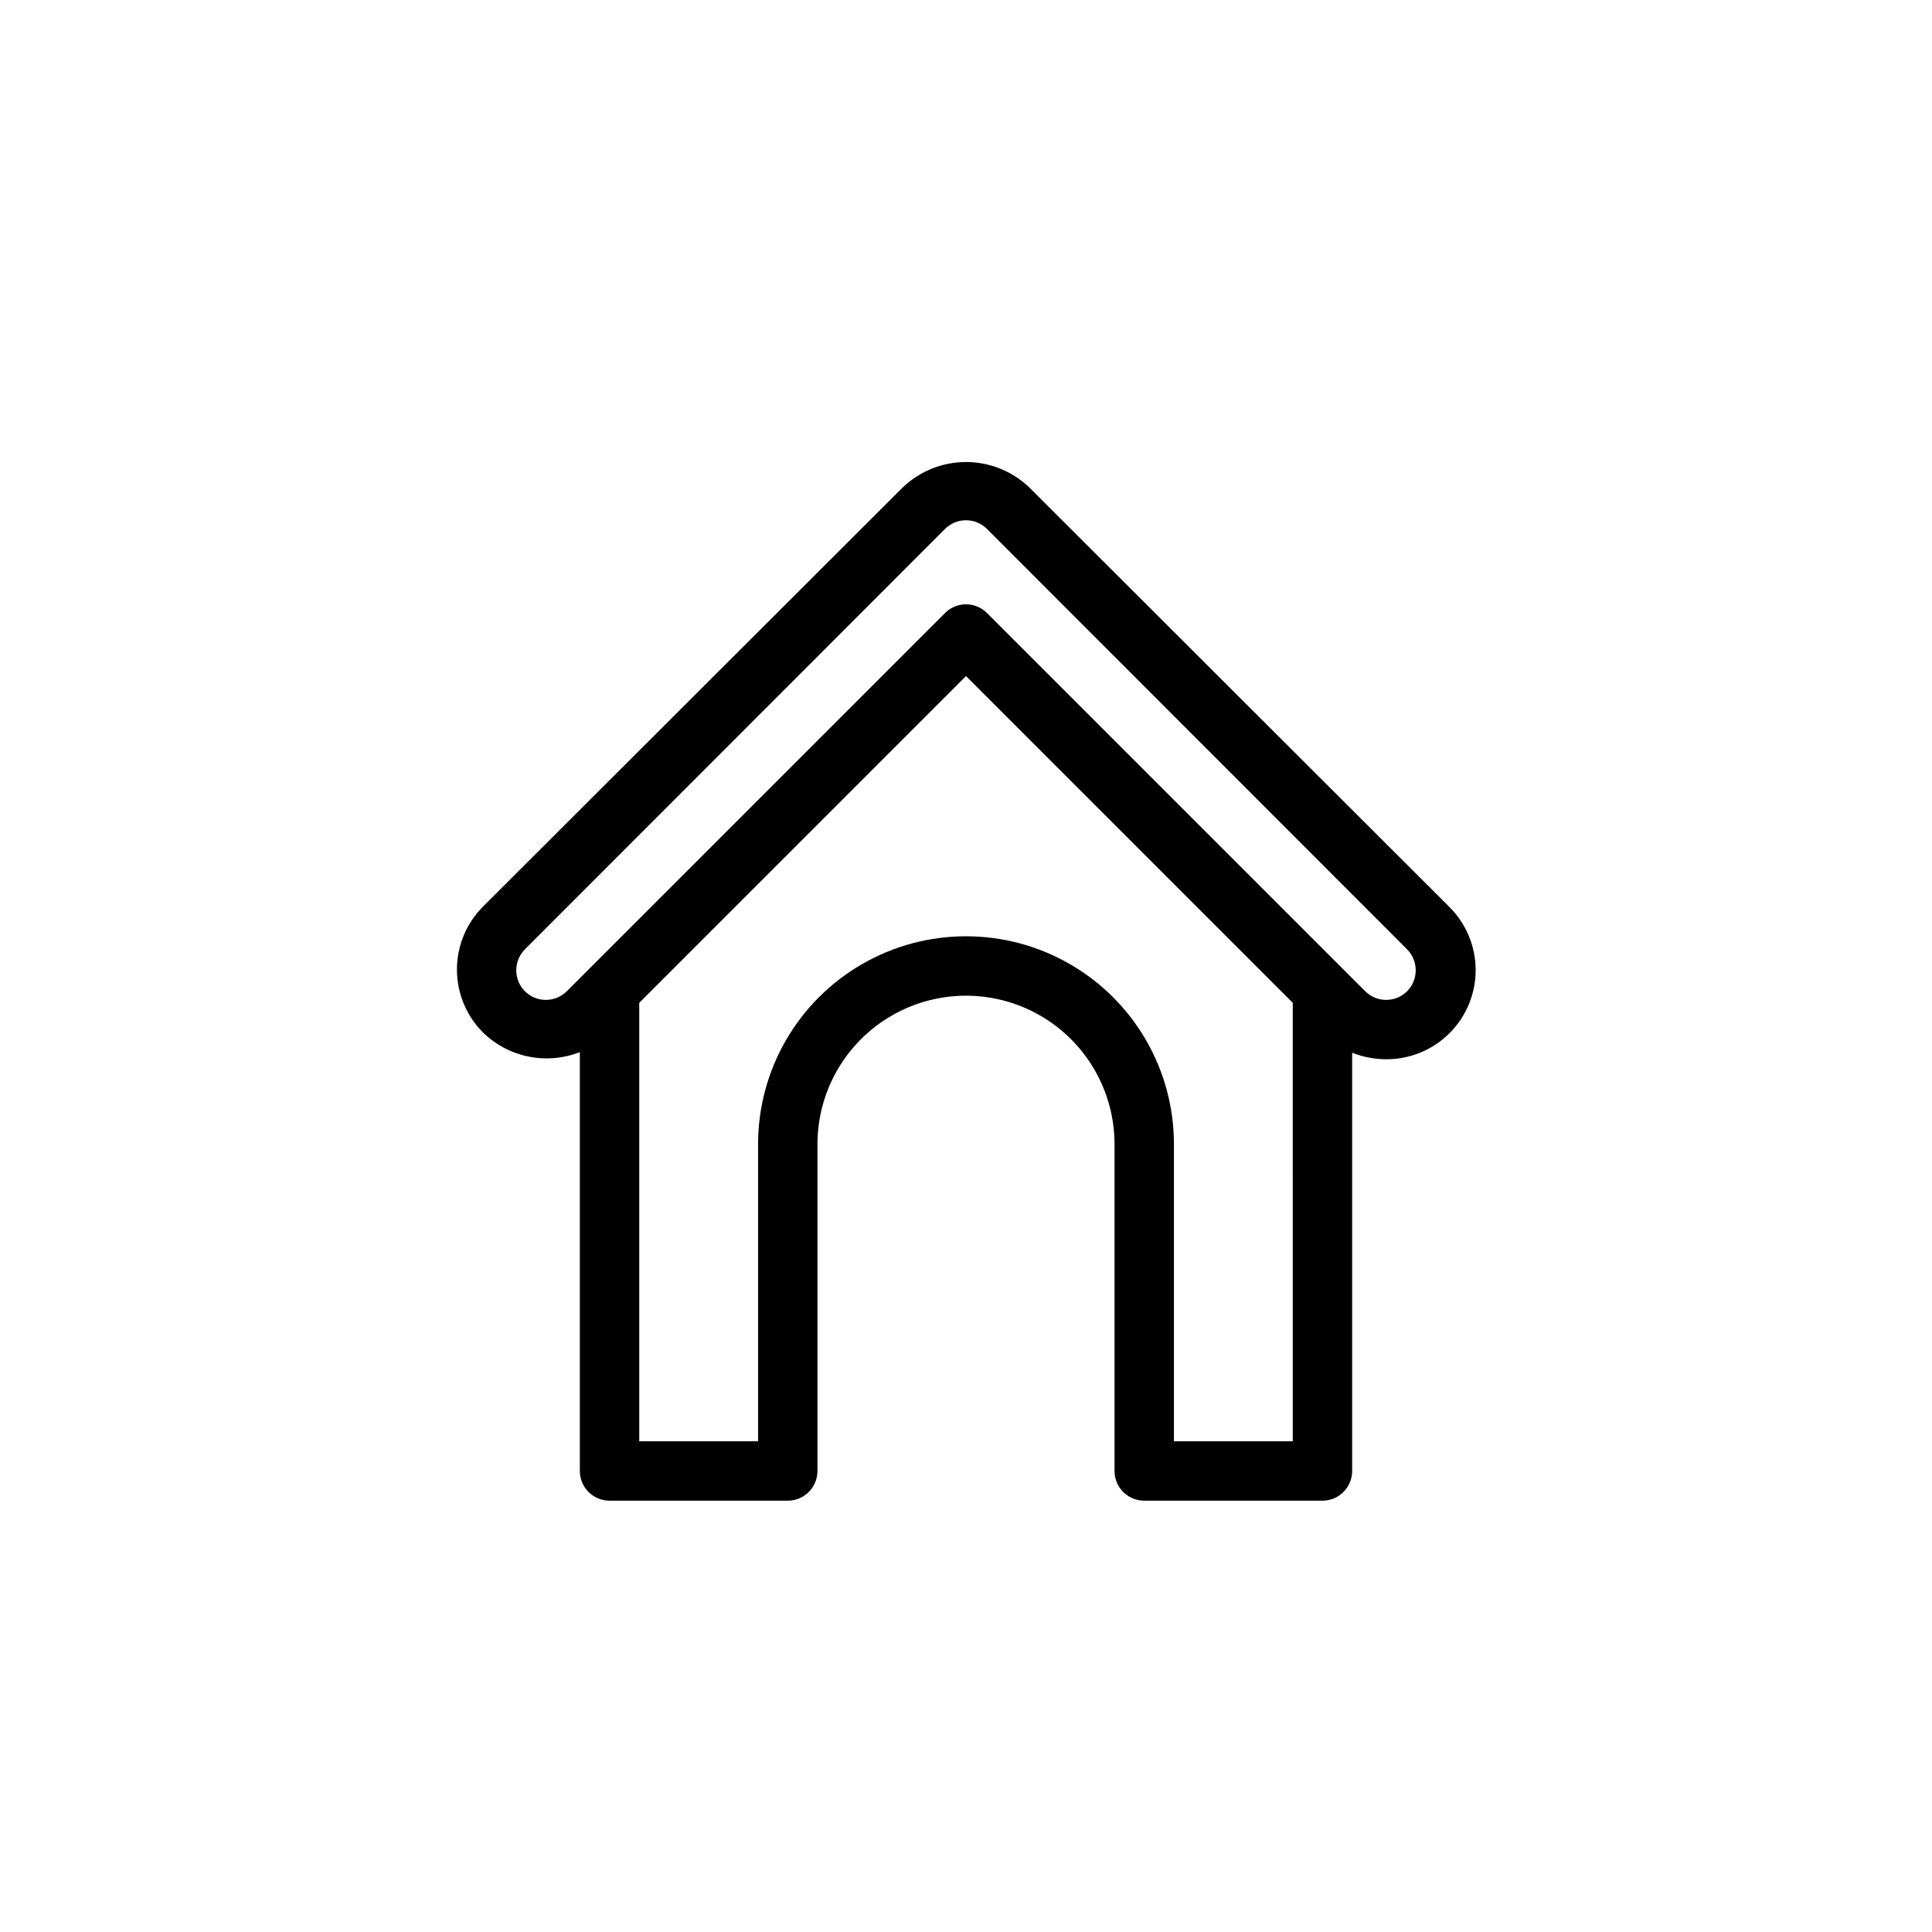
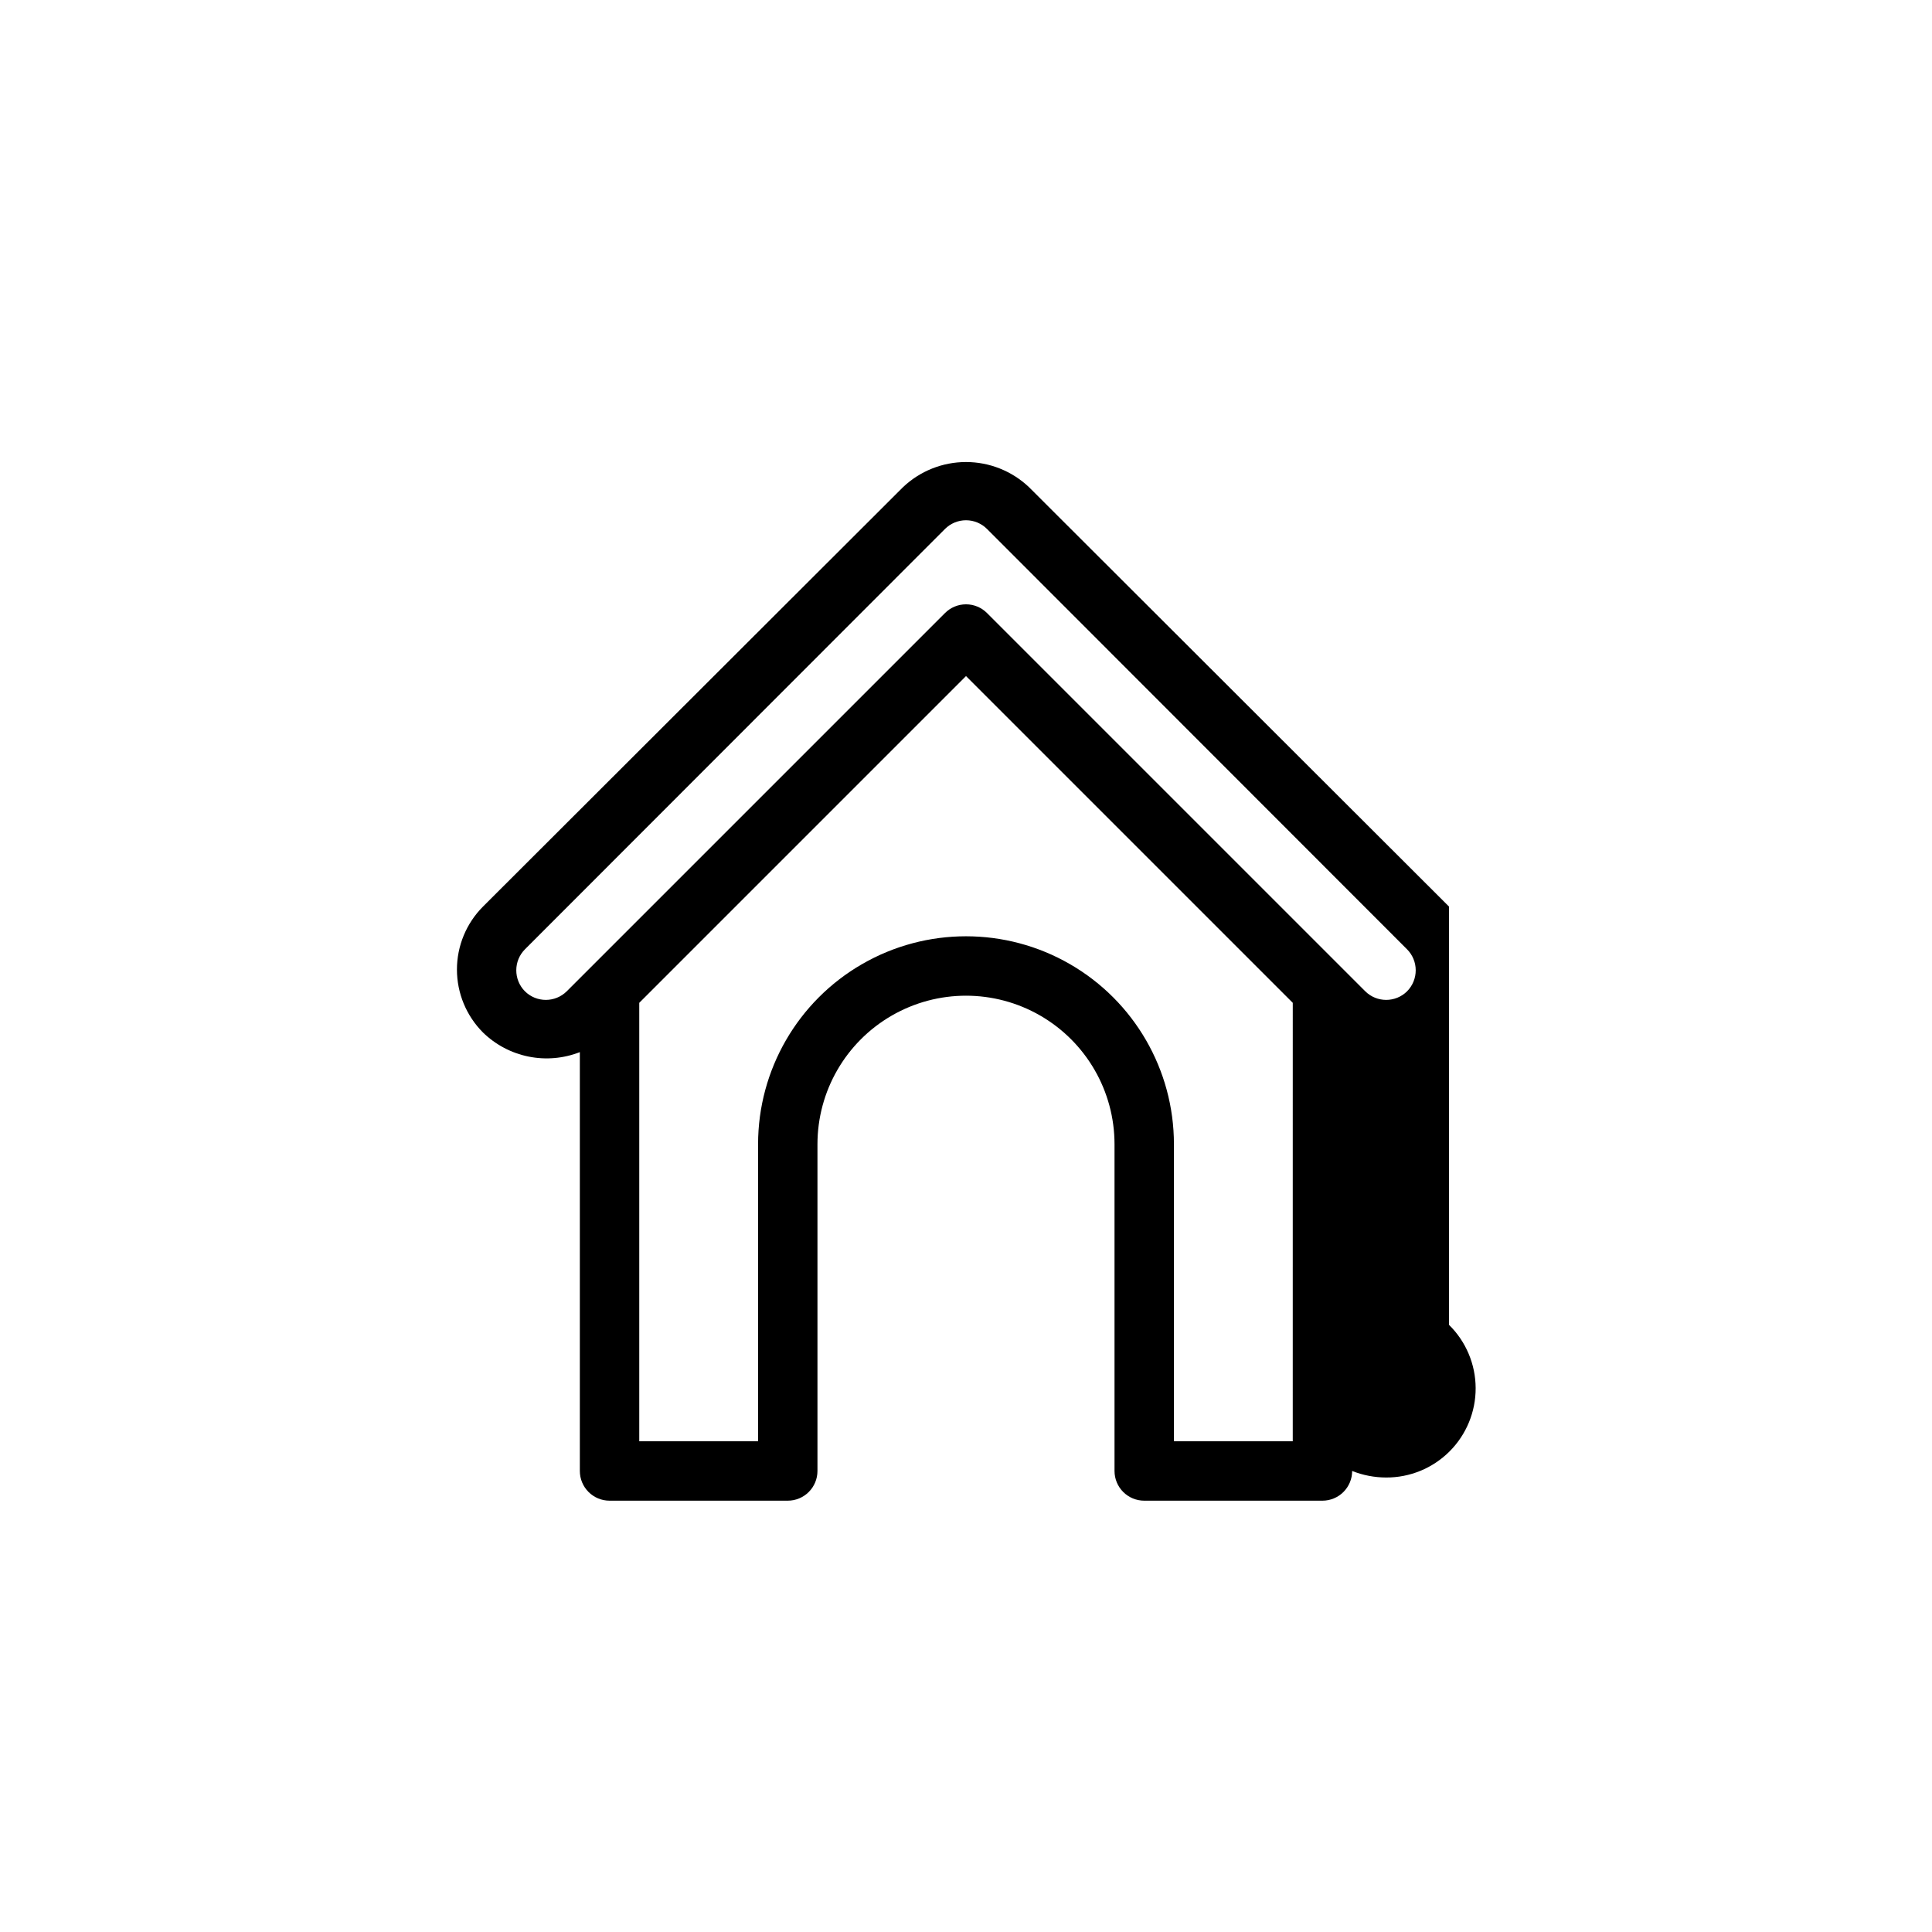
<svg xmlns="http://www.w3.org/2000/svg" fill="#000000" width="800px" height="800px" version="1.1" viewBox="144 144 512 512">
-   <path d="m528 384.25-111.31-111.15c-4.504-4.273-10.48-6.656-16.688-6.656-6.211 0-12.184 2.383-16.691 6.656l-111.31 111.15c-4.422 4.43-6.906 10.43-6.906 16.688 0 6.262 2.484 12.262 6.906 16.691 3.324 3.238 7.516 5.453 12.066 6.375 4.551 0.918 9.27 0.512 13.598-1.18v111c0 2.086 0.828 4.09 2.305 5.566s3.477 2.305 5.566 2.305h47.23c2.09 0 4.09-0.828 5.566-2.305 1.477-1.477 2.305-3.481 2.305-5.566v-86.594c0-14.062 7.504-27.055 19.684-34.086 12.176-7.031 27.18-7.031 39.359 0 12.176 7.031 19.68 20.023 19.68 34.086v86.594c0 2.086 0.828 4.09 2.305 5.566 1.477 1.477 3.481 2.305 5.566 2.305h47.23c2.09 0 4.094-0.828 5.566-2.305 1.477-1.477 2.309-3.481 2.309-5.566v-110.84c2.856 1.133 5.898 1.723 8.973 1.73 6.305 0.039 12.359-2.445 16.82-6.898 4.465-4.453 6.961-10.504 6.934-16.809-0.023-6.305-2.566-12.336-7.066-16.754zm-72.895 141.7v-78.719c0-19.688-10.5-37.879-27.551-47.723s-38.055-9.844-55.105 0c-17.047 9.844-27.551 28.035-27.551 47.723v78.719h-31.488v-116.19l86.594-86.594 86.594 86.594-0.004 116.19zm61.797-119.26v0.004c-3.07 3.051-8.031 3.051-11.102 0l-100.21-100.21c-1.477-1.492-3.488-2.332-5.586-2.332-2.102 0-4.113 0.84-5.59 2.332l-100.21 100.21c-3.07 3.051-8.031 3.051-11.102 0-1.473-1.488-2.293-3.5-2.281-5.59 0.008-2.066 0.828-4.047 2.281-5.512l111.31-111.39c1.477-1.488 3.488-2.328 5.59-2.328 2.098 0 4.109 0.84 5.586 2.328l111.31 111.39c1.453 1.465 2.273 3.445 2.281 5.512 0.012 2.09-0.809 4.102-2.281 5.59z" />
+   <path d="m528 384.25-111.31-111.15c-4.504-4.273-10.48-6.656-16.688-6.656-6.211 0-12.184 2.383-16.691 6.656l-111.31 111.15c-4.422 4.43-6.906 10.43-6.906 16.688 0 6.262 2.484 12.262 6.906 16.691 3.324 3.238 7.516 5.453 12.066 6.375 4.551 0.918 9.27 0.512 13.598-1.18v111c0 2.086 0.828 4.09 2.305 5.566s3.477 2.305 5.566 2.305h47.23c2.09 0 4.09-0.828 5.566-2.305 1.477-1.477 2.305-3.481 2.305-5.566v-86.594c0-14.062 7.504-27.055 19.684-34.086 12.176-7.031 27.18-7.031 39.359 0 12.176 7.031 19.68 20.023 19.68 34.086v86.594c0 2.086 0.828 4.09 2.305 5.566 1.477 1.477 3.481 2.305 5.566 2.305h47.23c2.09 0 4.094-0.828 5.566-2.305 1.477-1.477 2.309-3.481 2.309-5.566c2.856 1.133 5.898 1.723 8.973 1.73 6.305 0.039 12.359-2.445 16.82-6.898 4.465-4.453 6.961-10.504 6.934-16.809-0.023-6.305-2.566-12.336-7.066-16.754zm-72.895 141.7v-78.719c0-19.688-10.5-37.879-27.551-47.723s-38.055-9.844-55.105 0c-17.047 9.844-27.551 28.035-27.551 47.723v78.719h-31.488v-116.19l86.594-86.594 86.594 86.594-0.004 116.19zm61.797-119.26v0.004c-3.07 3.051-8.031 3.051-11.102 0l-100.21-100.21c-1.477-1.492-3.488-2.332-5.586-2.332-2.102 0-4.113 0.84-5.59 2.332l-100.21 100.21c-3.07 3.051-8.031 3.051-11.102 0-1.473-1.488-2.293-3.5-2.281-5.59 0.008-2.066 0.828-4.047 2.281-5.512l111.31-111.39c1.477-1.488 3.488-2.328 5.59-2.328 2.098 0 4.109 0.84 5.586 2.328l111.31 111.39c1.453 1.465 2.273 3.445 2.281 5.512 0.012 2.09-0.809 4.102-2.281 5.59z" />
</svg>